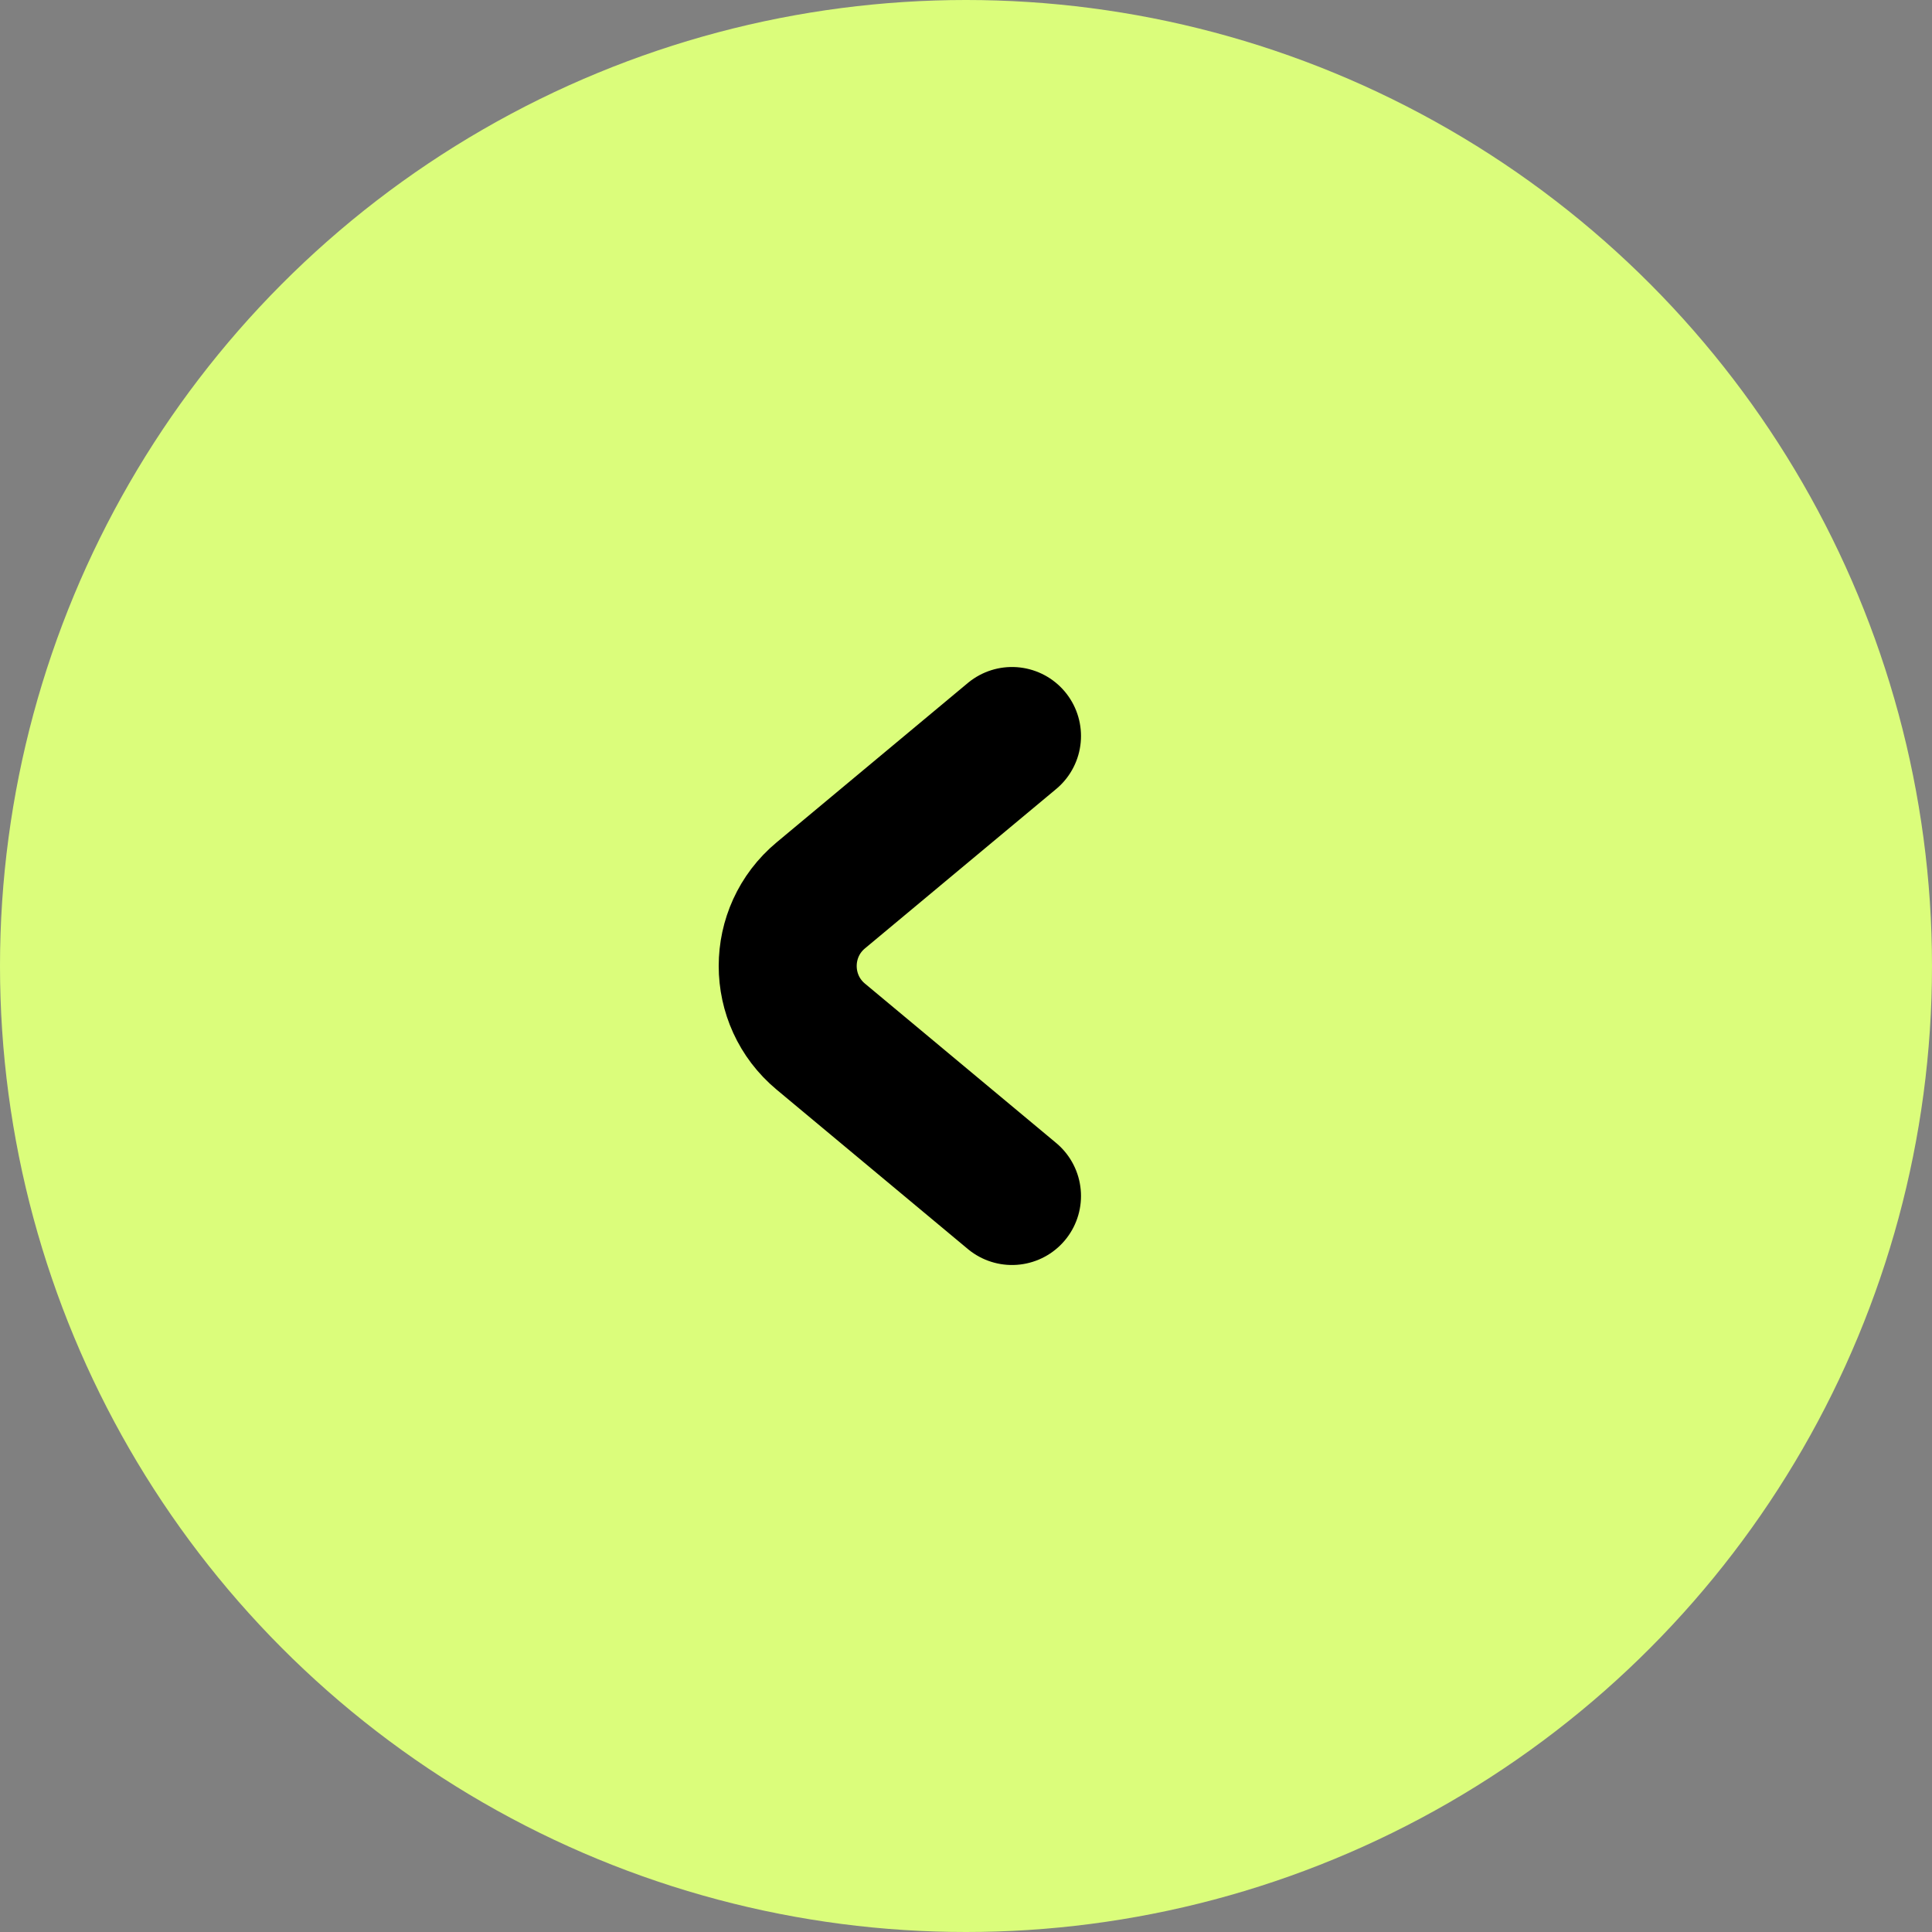
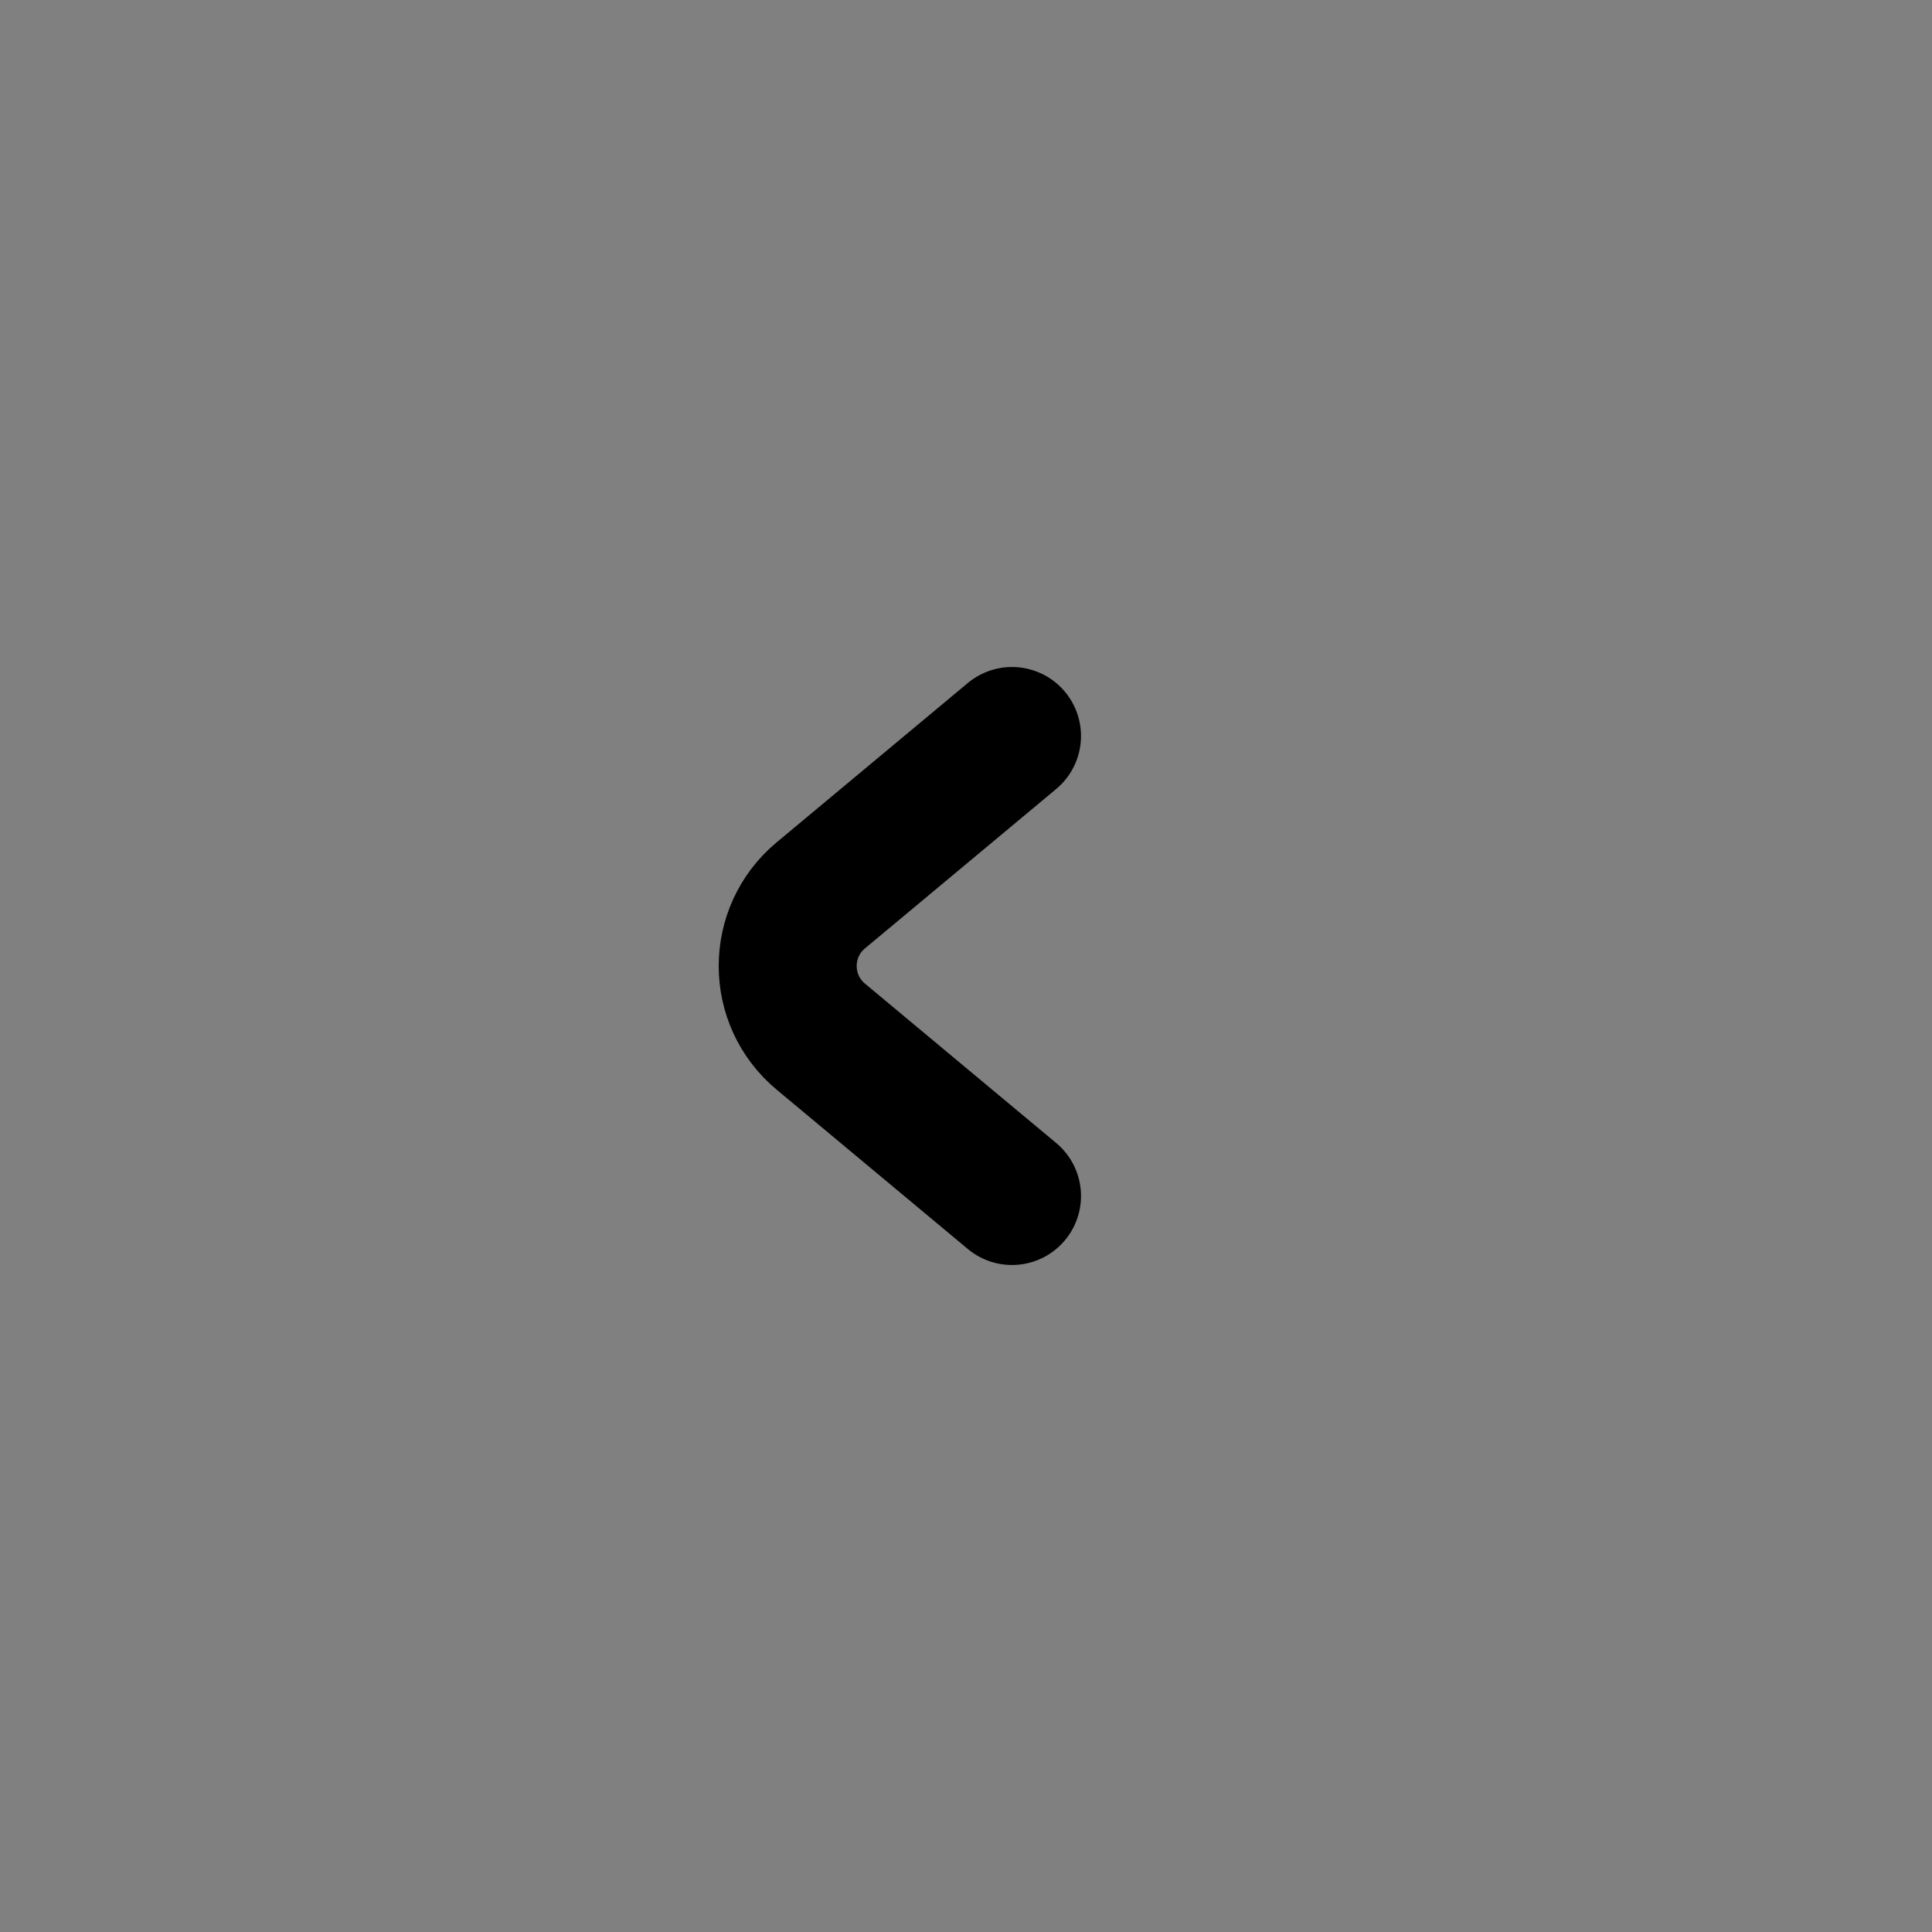
<svg xmlns="http://www.w3.org/2000/svg" width="42" height="42" viewBox="0 0 42 42" fill="none">
  <rect x="0" y="0" width="42" height="42" fill="#808080" stroke="none" />
-   <circle cx="21" cy="21" r="21" transform="matrix(-1 0 0 1 42 0)" fill="#DBFD7B" />
  <path d="M22 26L17.844 22.536C16.884 21.737 16.884 20.263 17.844 19.464L22 16" stroke="black" stroke-width="3" stroke-linecap="round" />
</svg>